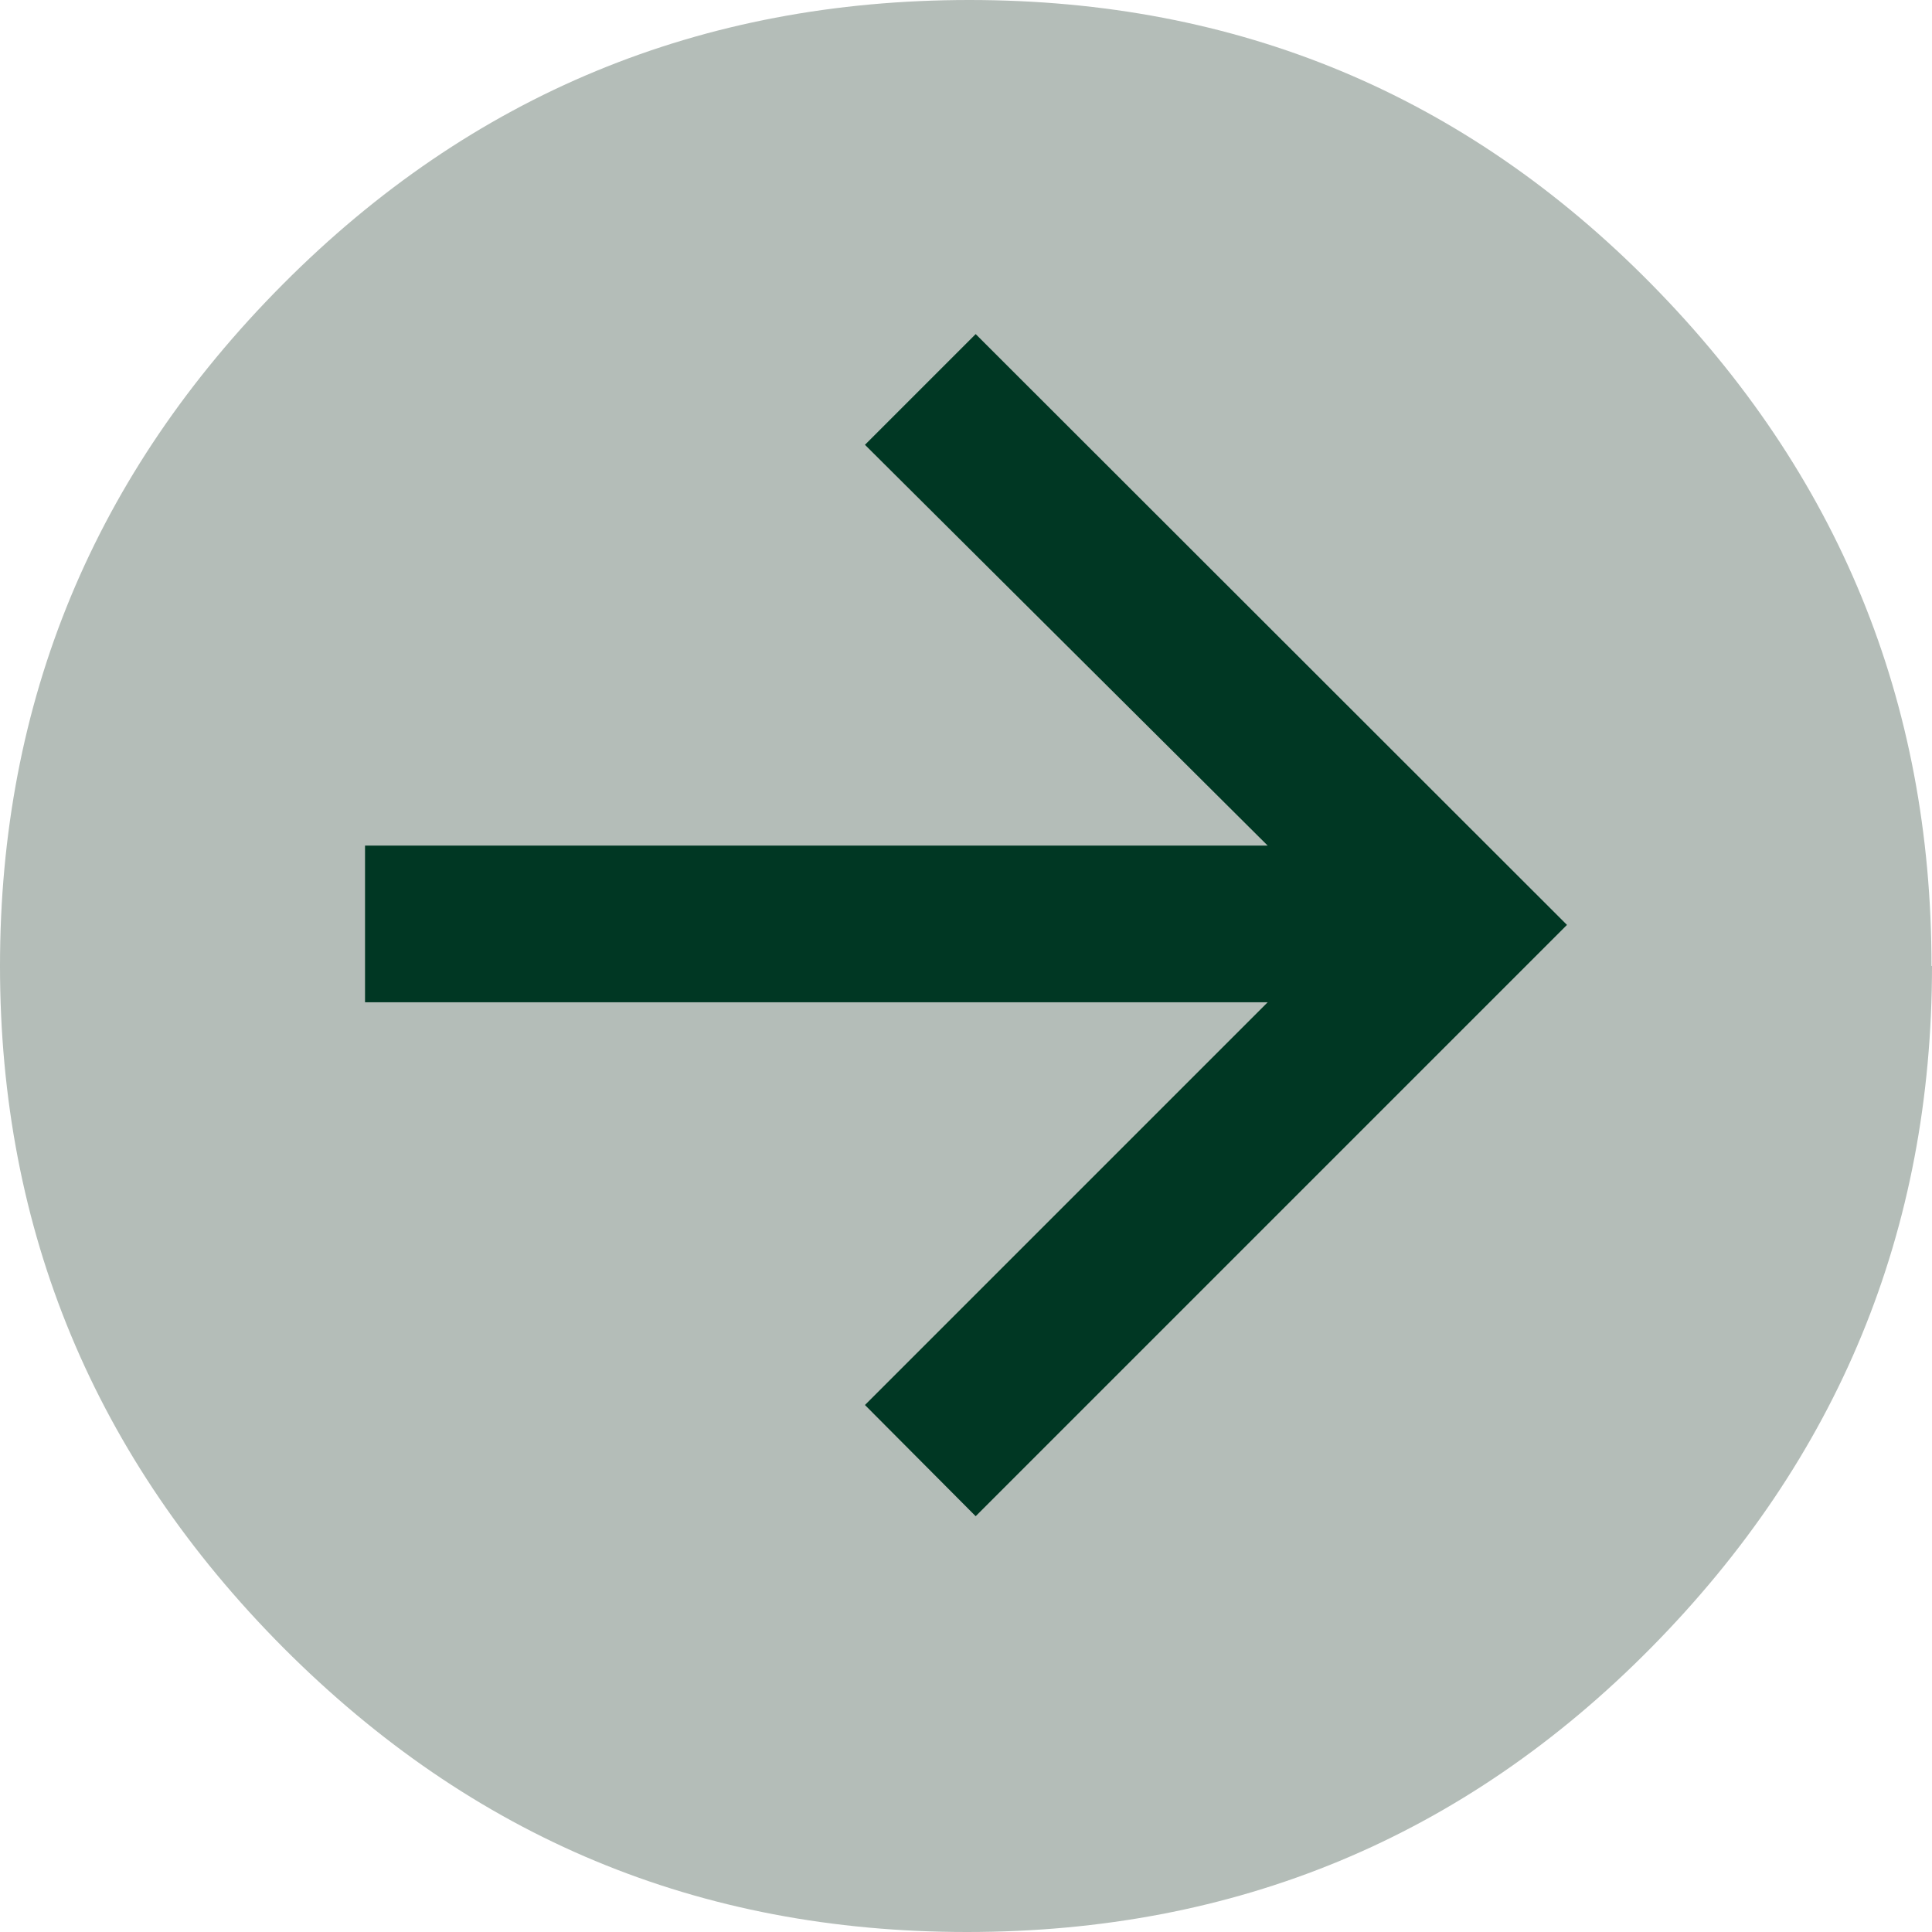
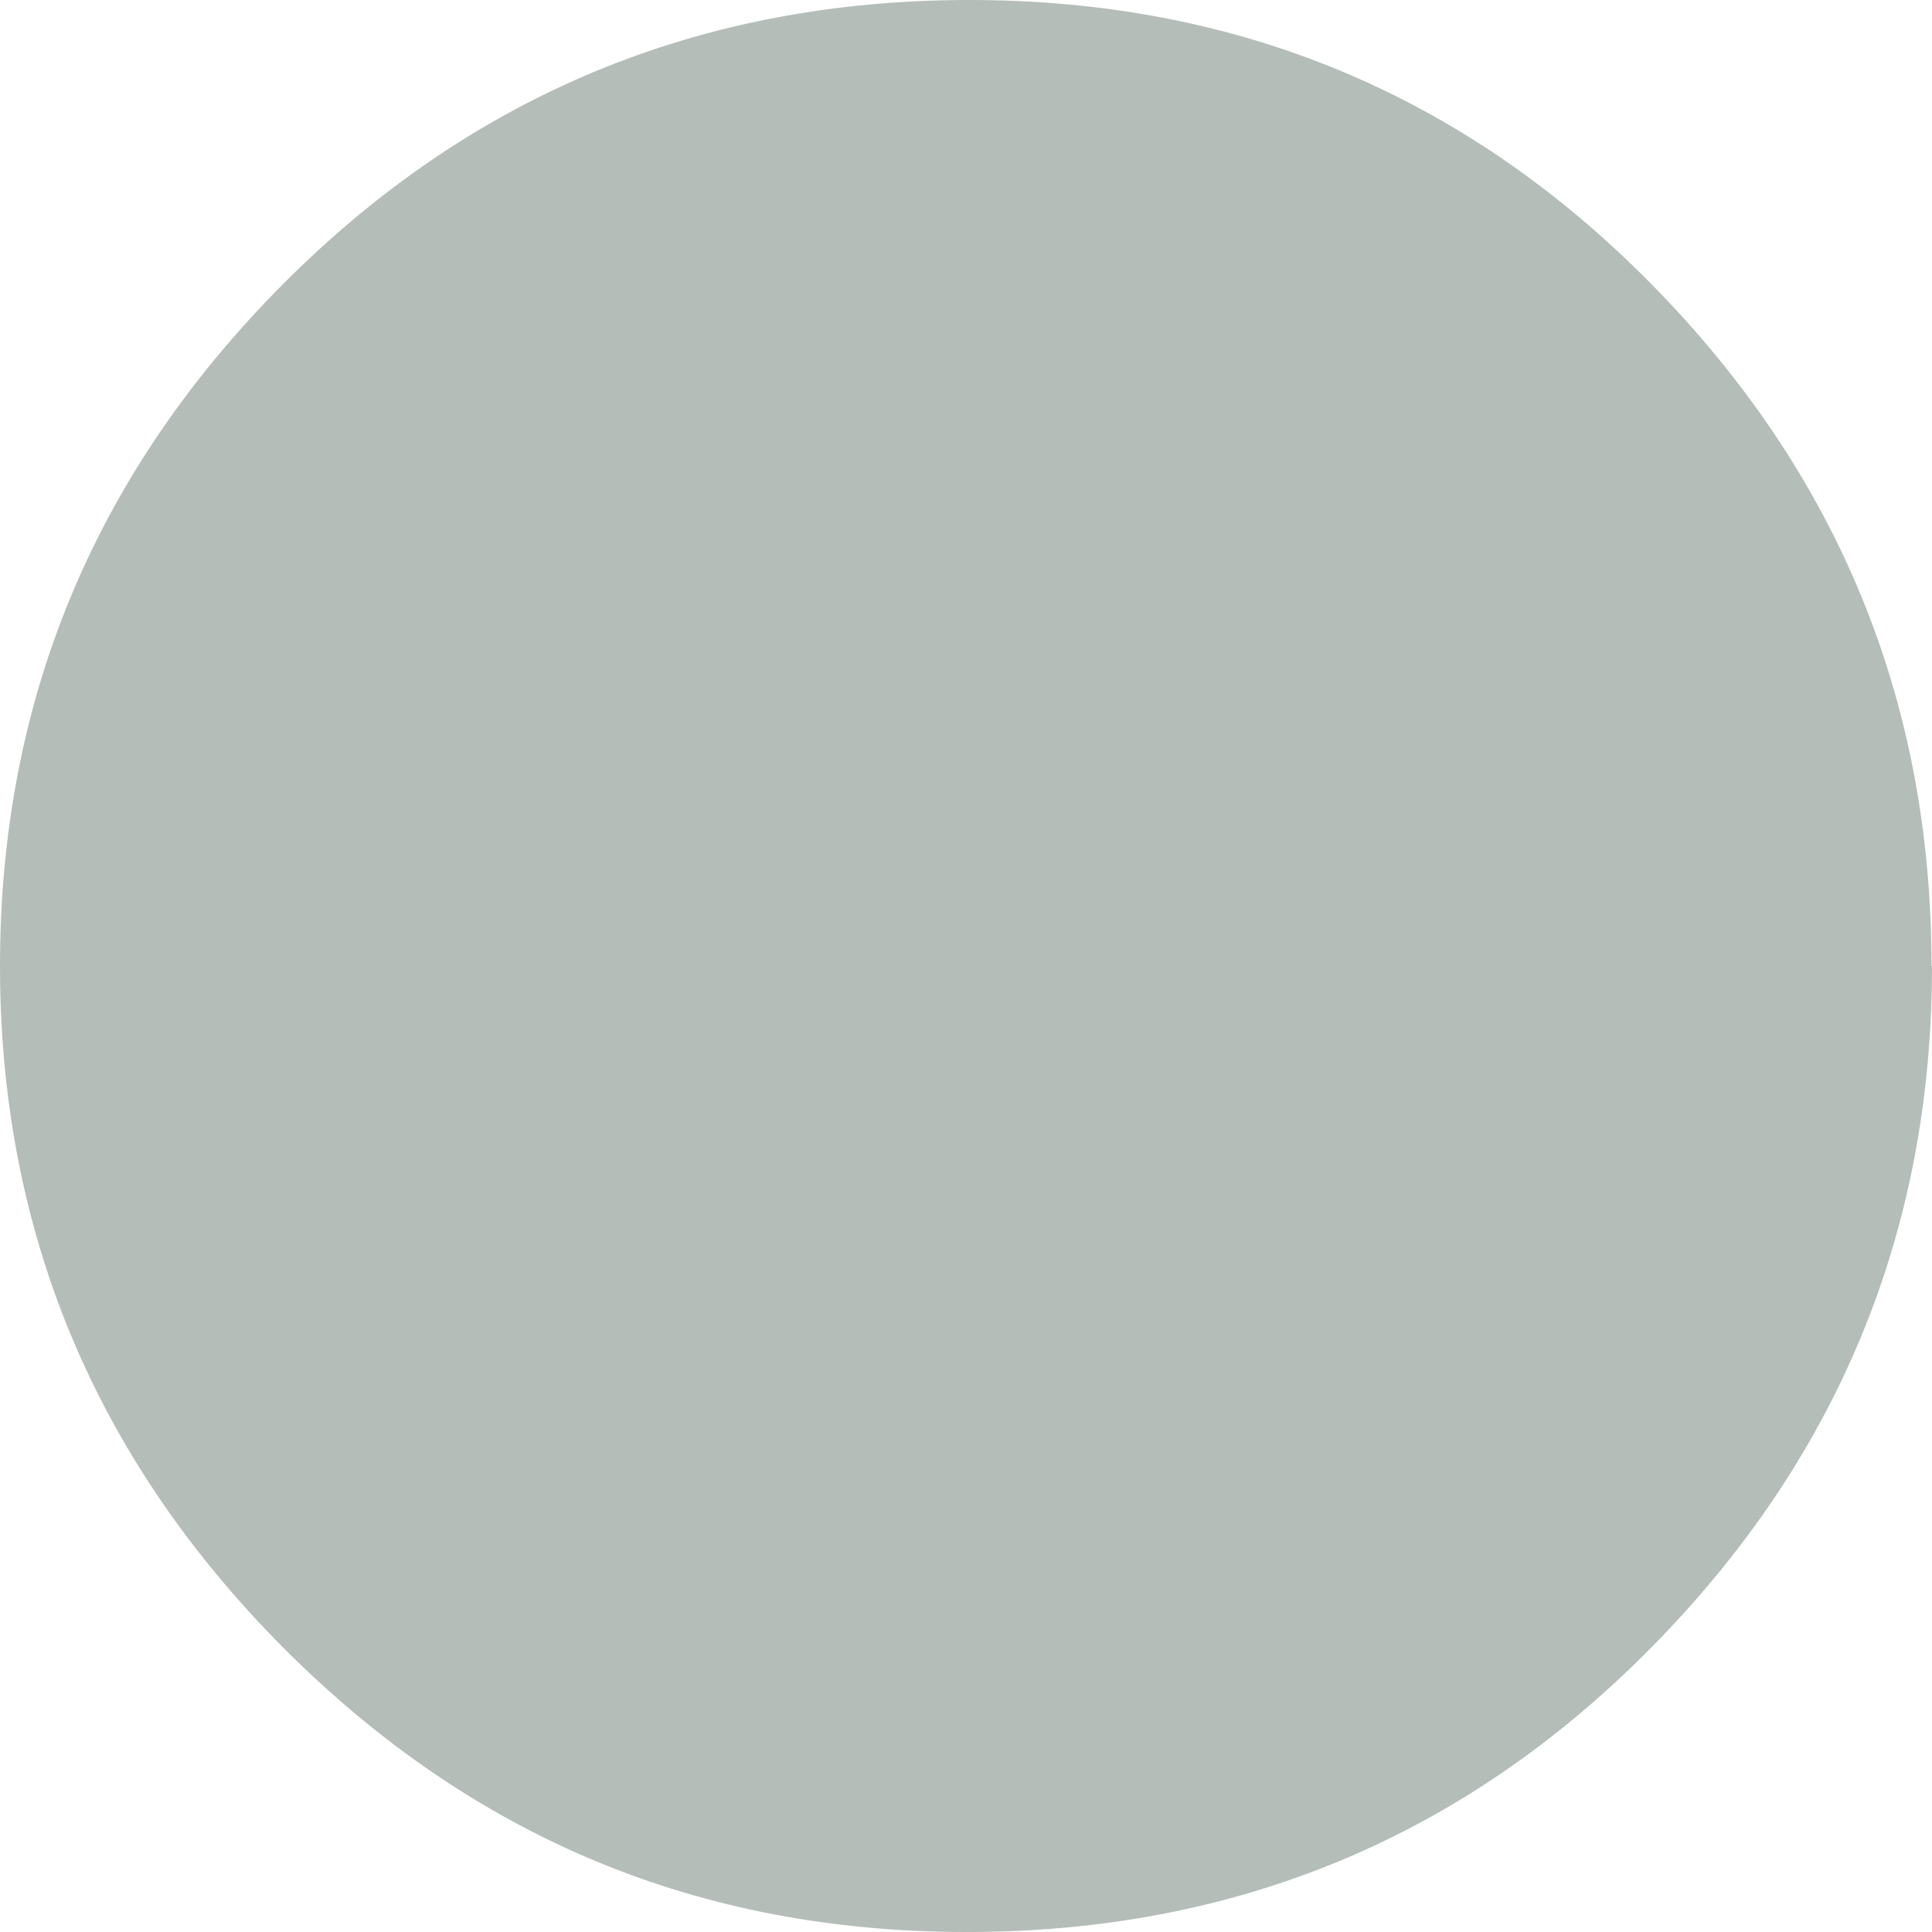
<svg xmlns="http://www.w3.org/2000/svg" id="Capa_2" data-name="Capa 2" viewBox="0 0 39.96 39.96">
  <defs>
    <style>
      .cls-1 {
        fill: #b4bdb8;
      }

      .cls-1, .cls-2 {
        stroke-width: 0px;
      }

      .cls-2 {
        fill: #003723;
      }
    </style>
  </defs>
  <g id="Capa_1-2" data-name="Capa 1">
    <g>
      <path class="cls-1" d="m39.96,19.98c0,5.48-1.94,10.18-5.81,14.1-3.87,3.92-8.59,5.88-14.15,5.88s-10.23-1.96-14.14-5.88C1.96,30.16,0,25.46,0,19.98S1.95,9.8,5.85,5.88C9.75,1.96,14.49,0,20.05,0c5.55,0,10.25,1.96,14.11,5.88,3.86,3.92,5.79,8.62,5.79,14.1Z" />
-       <polyline class="cls-2" points="7.55 17.49 7.55 20.73 26.22 20.73 17.89 29.06 20.18 31.36 32.41 19.13 20.18 6.91 17.89 9.2 26.22 17.49" />
    </g>
  </g>
</svg>